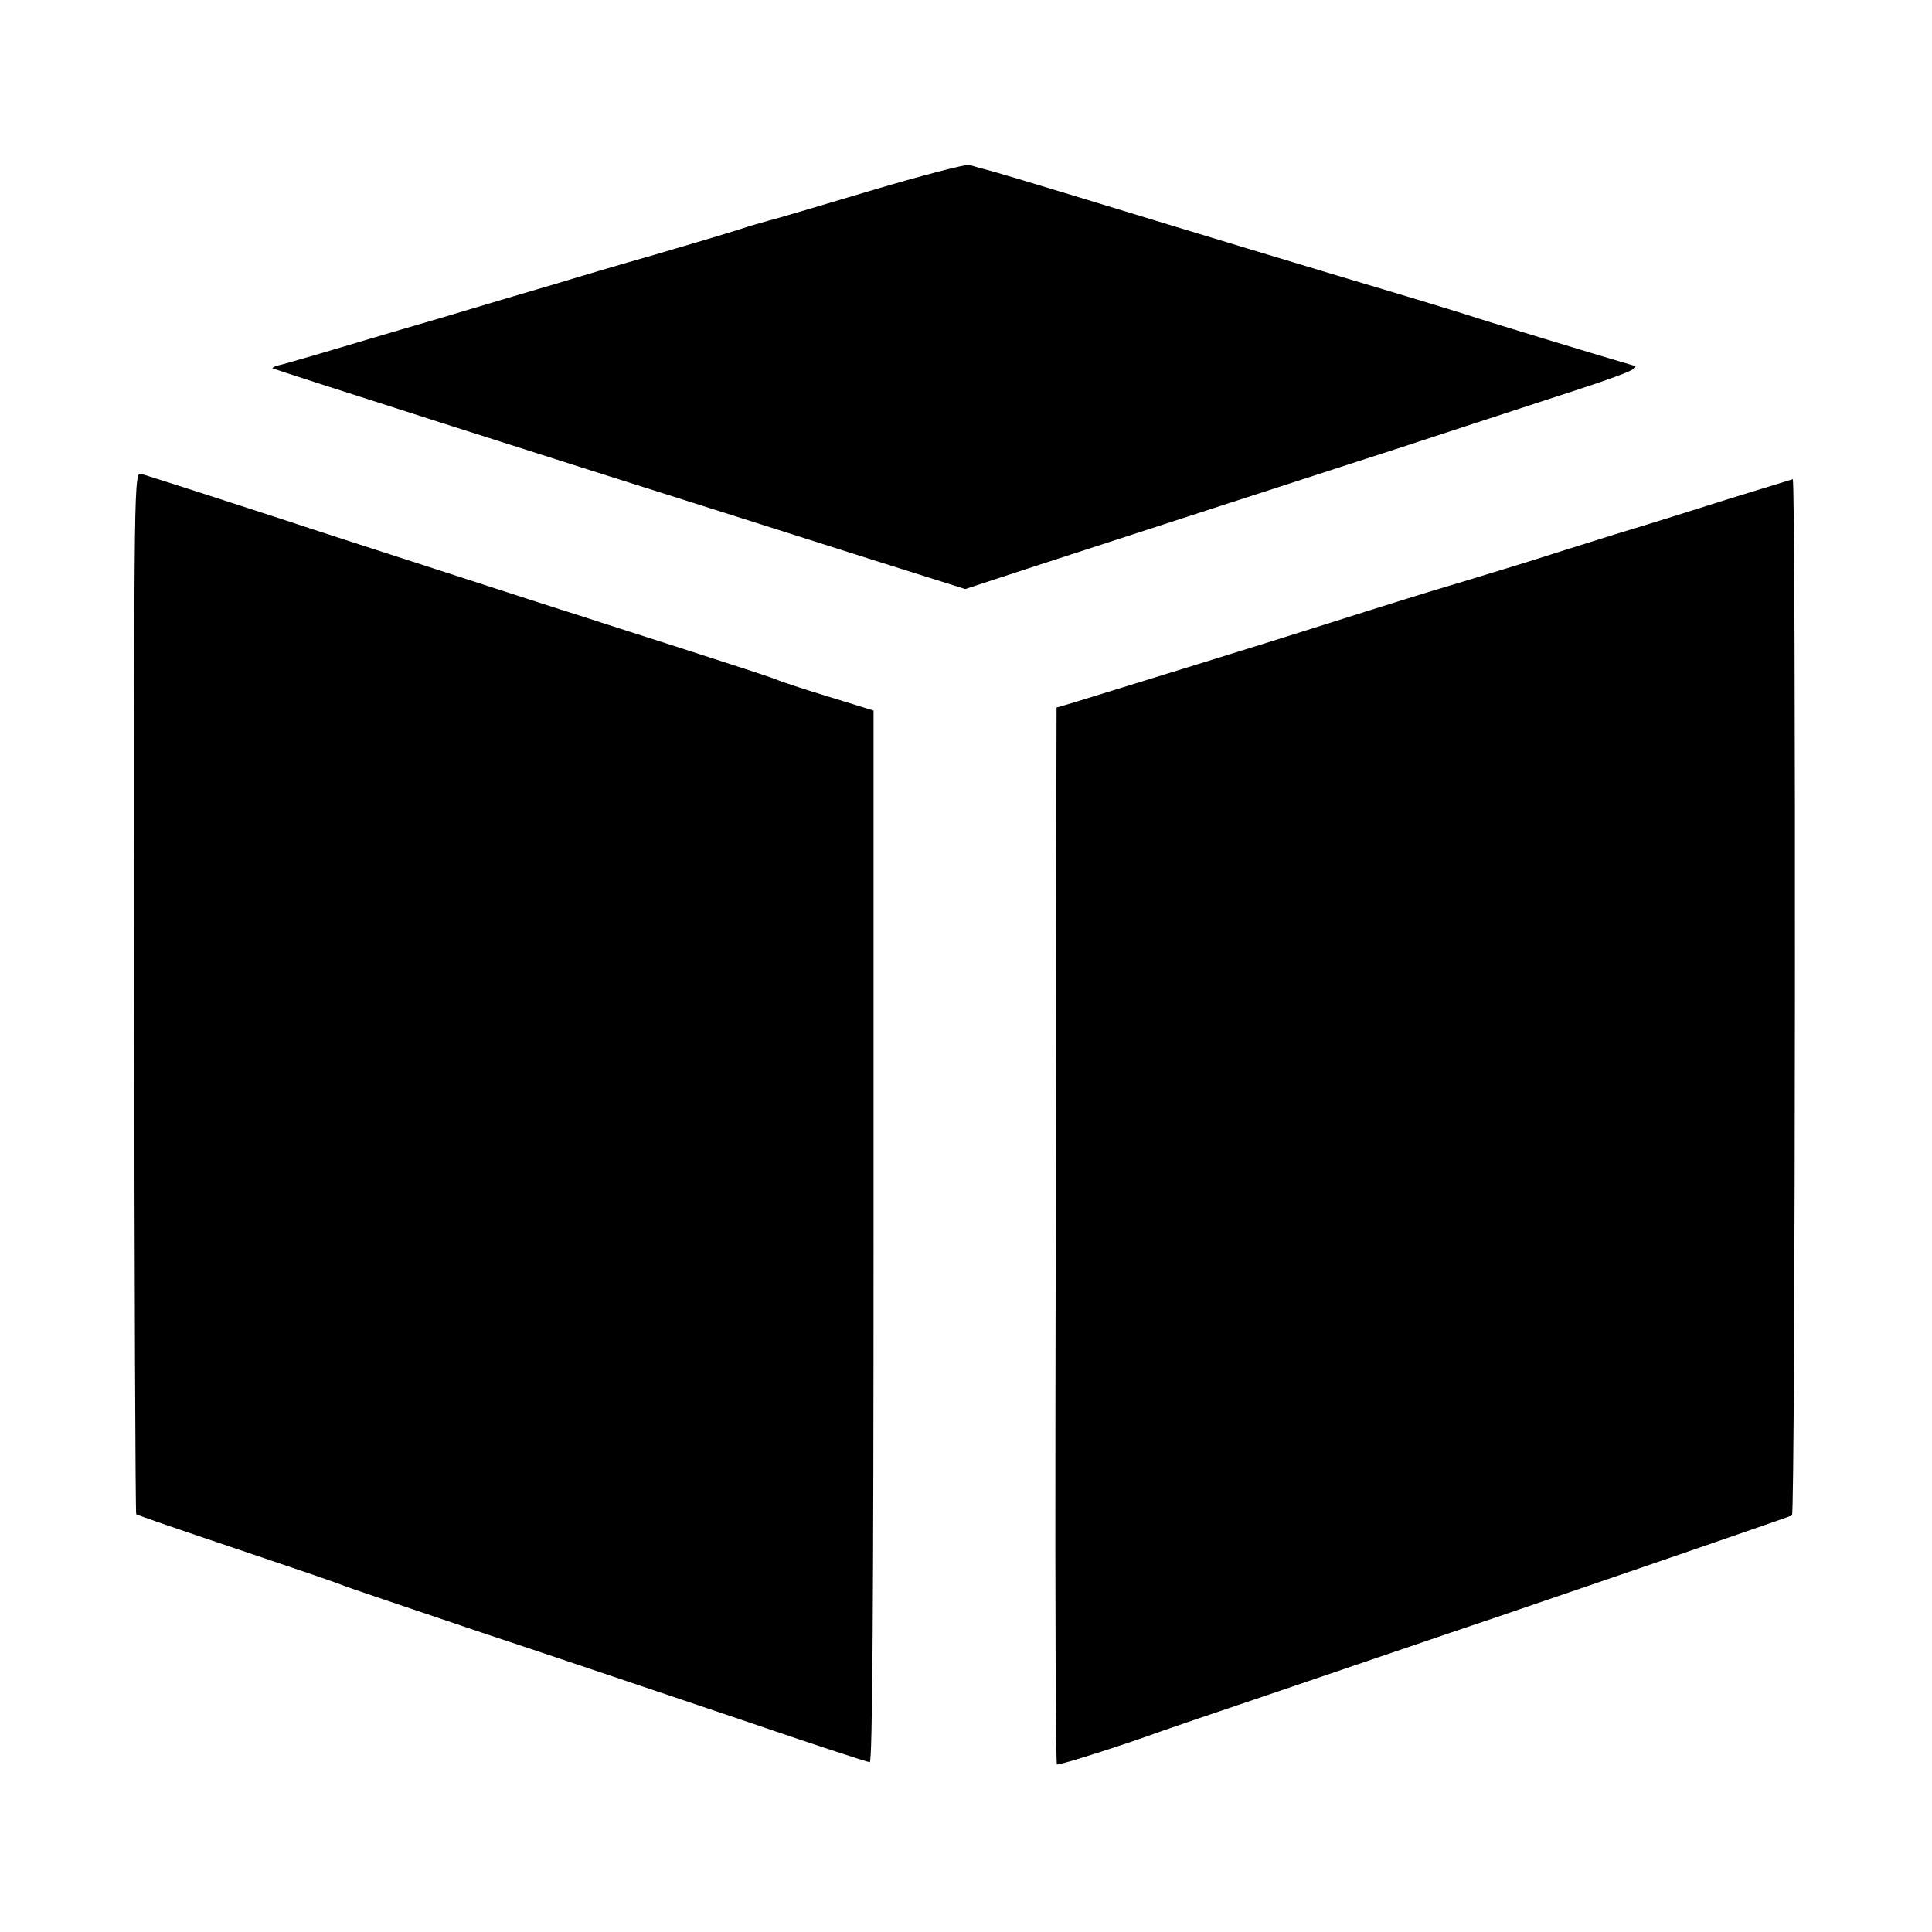
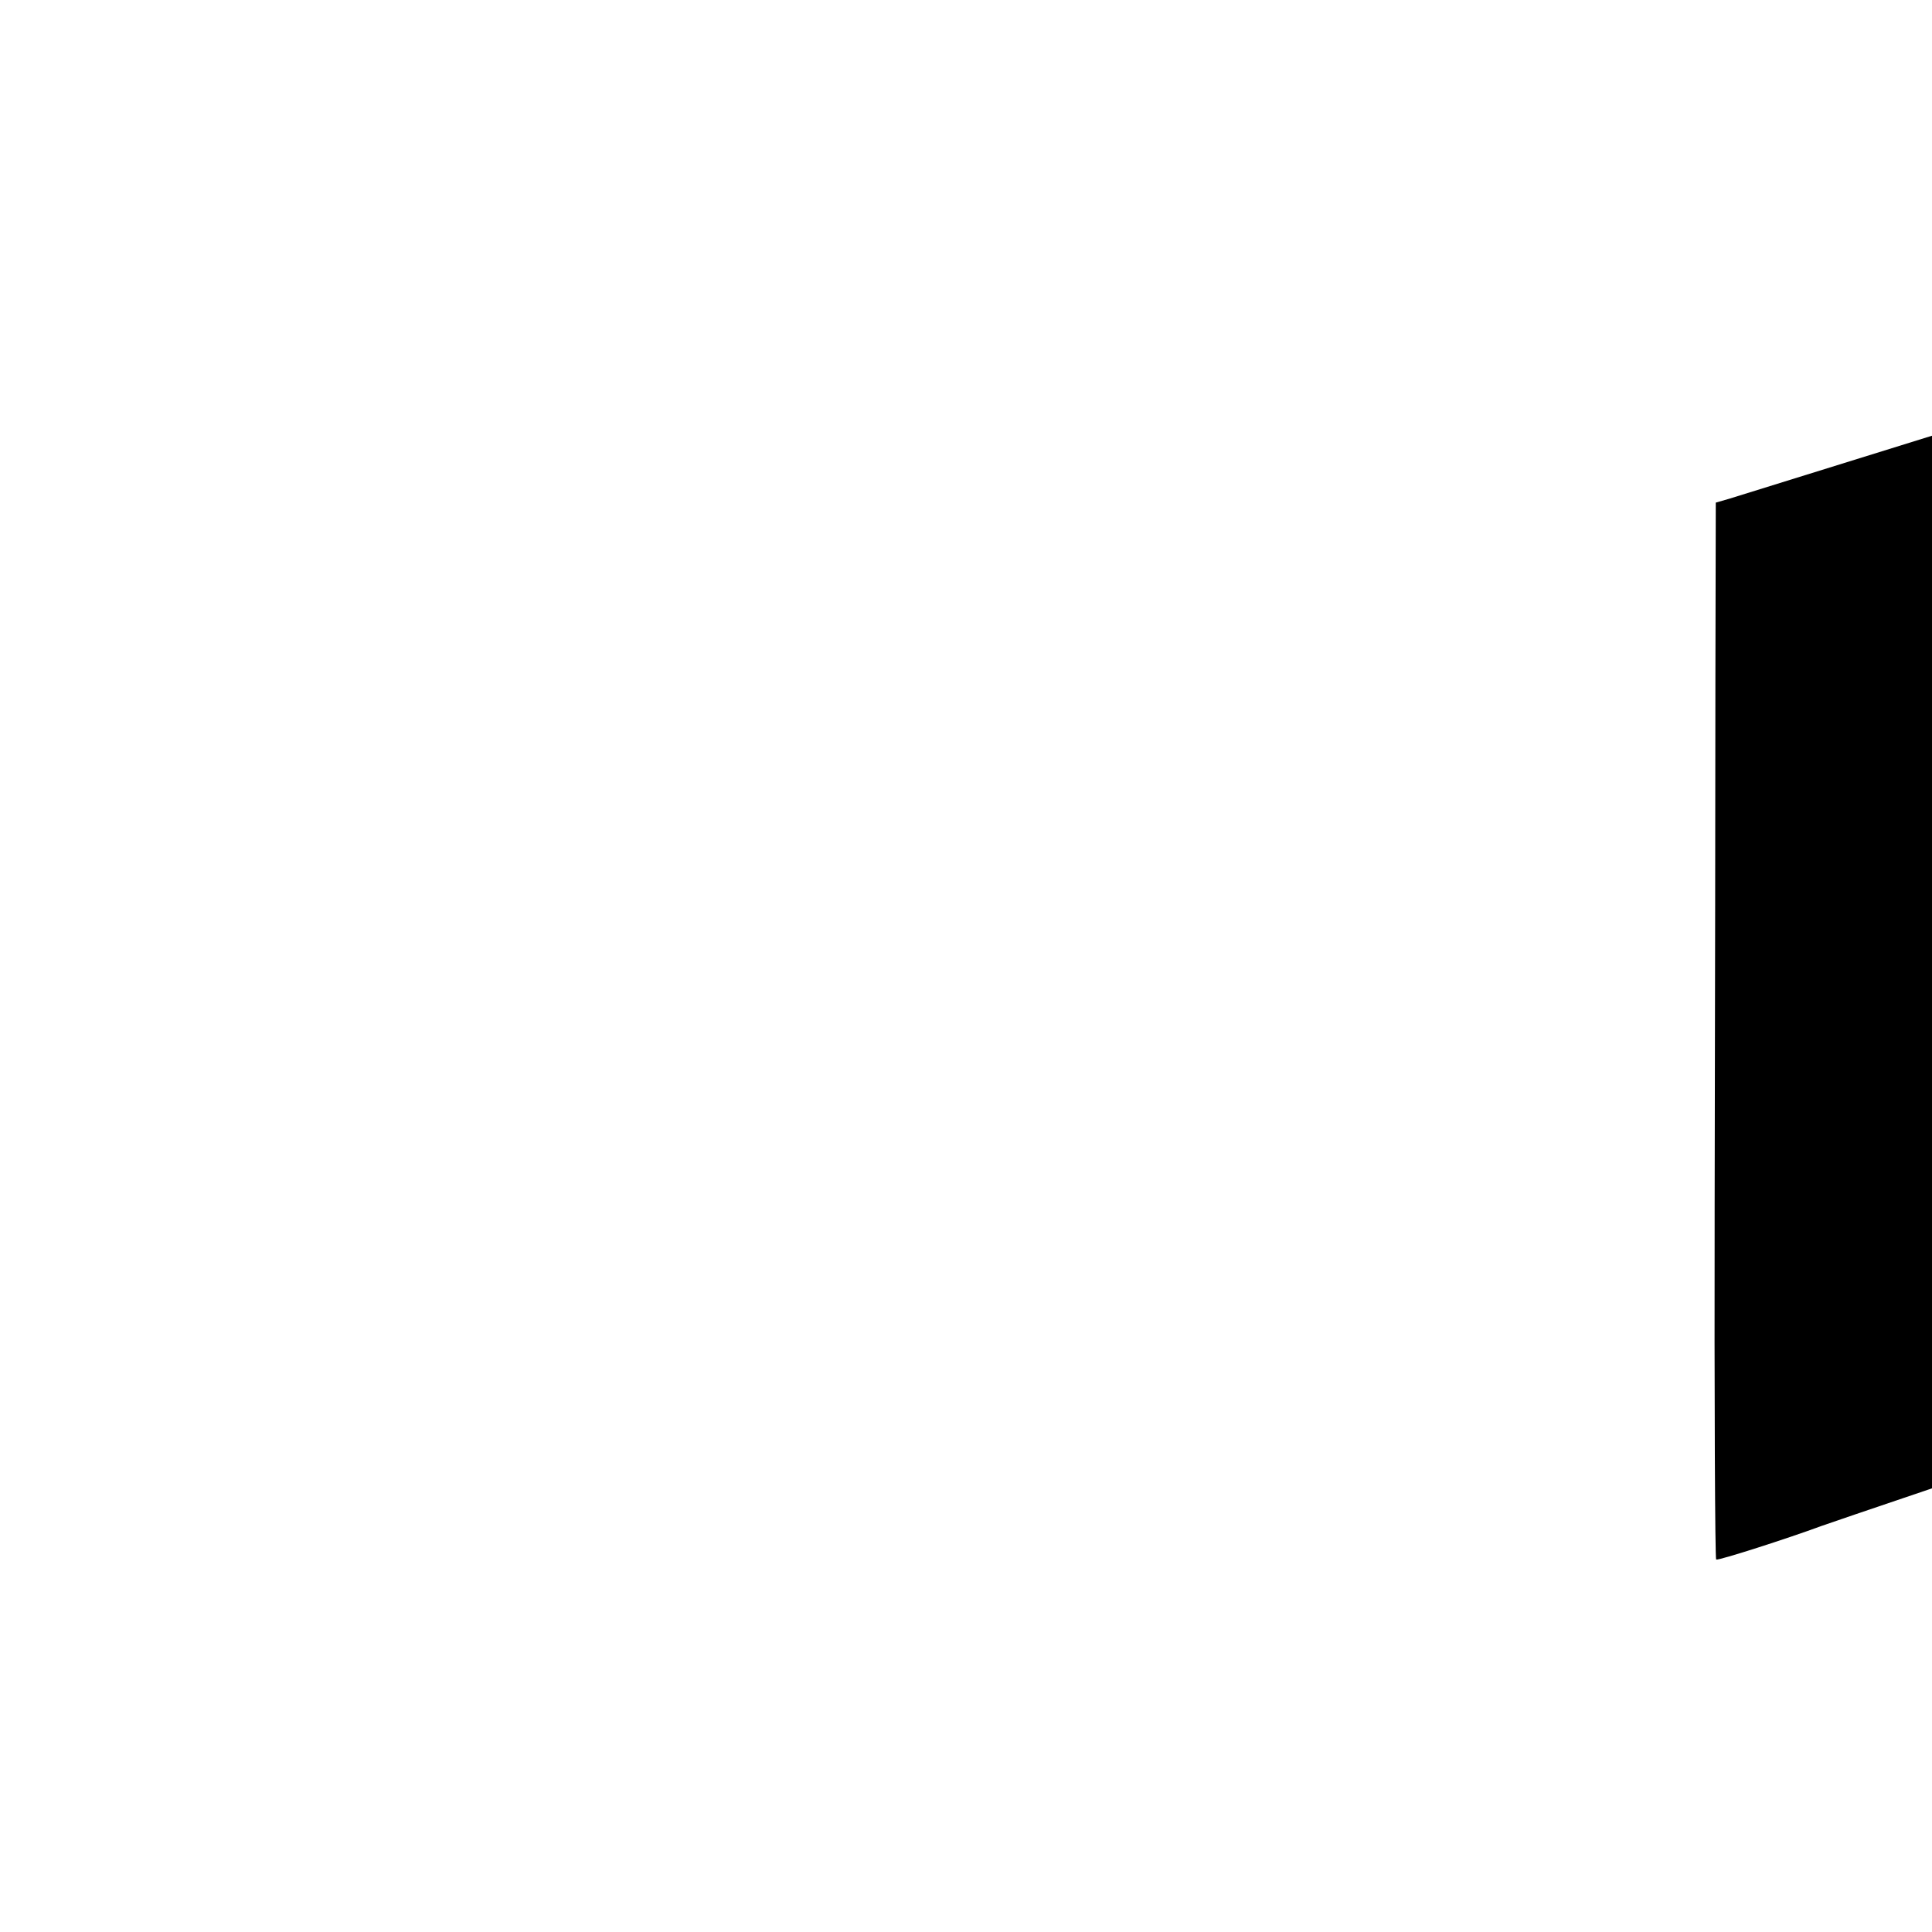
<svg xmlns="http://www.w3.org/2000/svg" version="1.0" width="512pt" height="512pt" viewBox="0 0 512 512" preserveAspectRatio="xMidYMid meet">
  <g transform="translate(0,512) scale(0.1,-0.1)" fill="#000000" stroke="none">
-     <path d="M2305 4614 c-137 -41 -259 -77 -269 -79 -11 -3 -47 -13 -80 -24 -34 -11 -133 -40 -221 -66 -88 -25 -203 -59 -255 -75 -52 -15 -196 -58 -320 -95 -124 -36 -261 -77 -305 -90 -44 -13 -93 -27 -108 -31 -15 -3 -26 -8 -25 -10 4 -3 773 -249 1233 -394 50 -16 205 -65 346 -110 l257 -81 183 60 c101 33 333 108 514 167 182 59 389 126 460 149 72 24 245 80 385 126 202 65 250 84 230 90 -80 23 -402 121 -440 134 -25 8 -97 30 -160 49 -202 60 -648 195 -870 263 -118 36 -228 69 -245 73 -16 4 -37 10 -45 13 -8 3 -127 -28 -265 -69z" />
-     <path d="M356 2490 c0 -759 3 -1382 5 -1383 2 -2 121 -43 264 -91 143 -48 269 -91 280 -96 11 -5 178 -61 370 -126 193 -64 501 -168 685 -230 184 -63 339 -114 345 -114 7 0 10 431 10 1393 l0 1394 -120 37 c-66 20 -129 41 -140 46 -11 5 -119 40 -240 79 -121 39 -247 79 -280 90 -33 10 -202 65 -375 121 -173 56 -353 114 -400 130 -79 26 -339 110 -385 124 -20 6 -20 1 -19 -1374z" />
-     <path d="M4585 3799 c-88 -28 -225 -71 -305 -95 -80 -25 -185 -58 -235 -74 -49 -15 -130 -40 -180 -55 -88 -26 -187 -57 -370 -115 -80 -26 -562 -175 -657 -204 l-38 -11 -1 -465 c0 -256 -1 -885 -2 -1398 -1 -514 1 -936 4 -938 6 -3 190 56 279 89 8 3 137 47 285 97 149 51 315 107 370 126 55 19 159 54 230 78 320 109 776 266 784 270 9 6 11 2746 2 2746 -3 -1 -78 -24 -166 -51z" />
+     <path d="M4585 3799 l-38 -11 -1 -465 c0 -256 -1 -885 -2 -1398 -1 -514 1 -936 4 -938 6 -3 190 56 279 89 8 3 137 47 285 97 149 51 315 107 370 126 55 19 159 54 230 78 320 109 776 266 784 270 9 6 11 2746 2 2746 -3 -1 -78 -24 -166 -51z" />
  </g>
</svg>